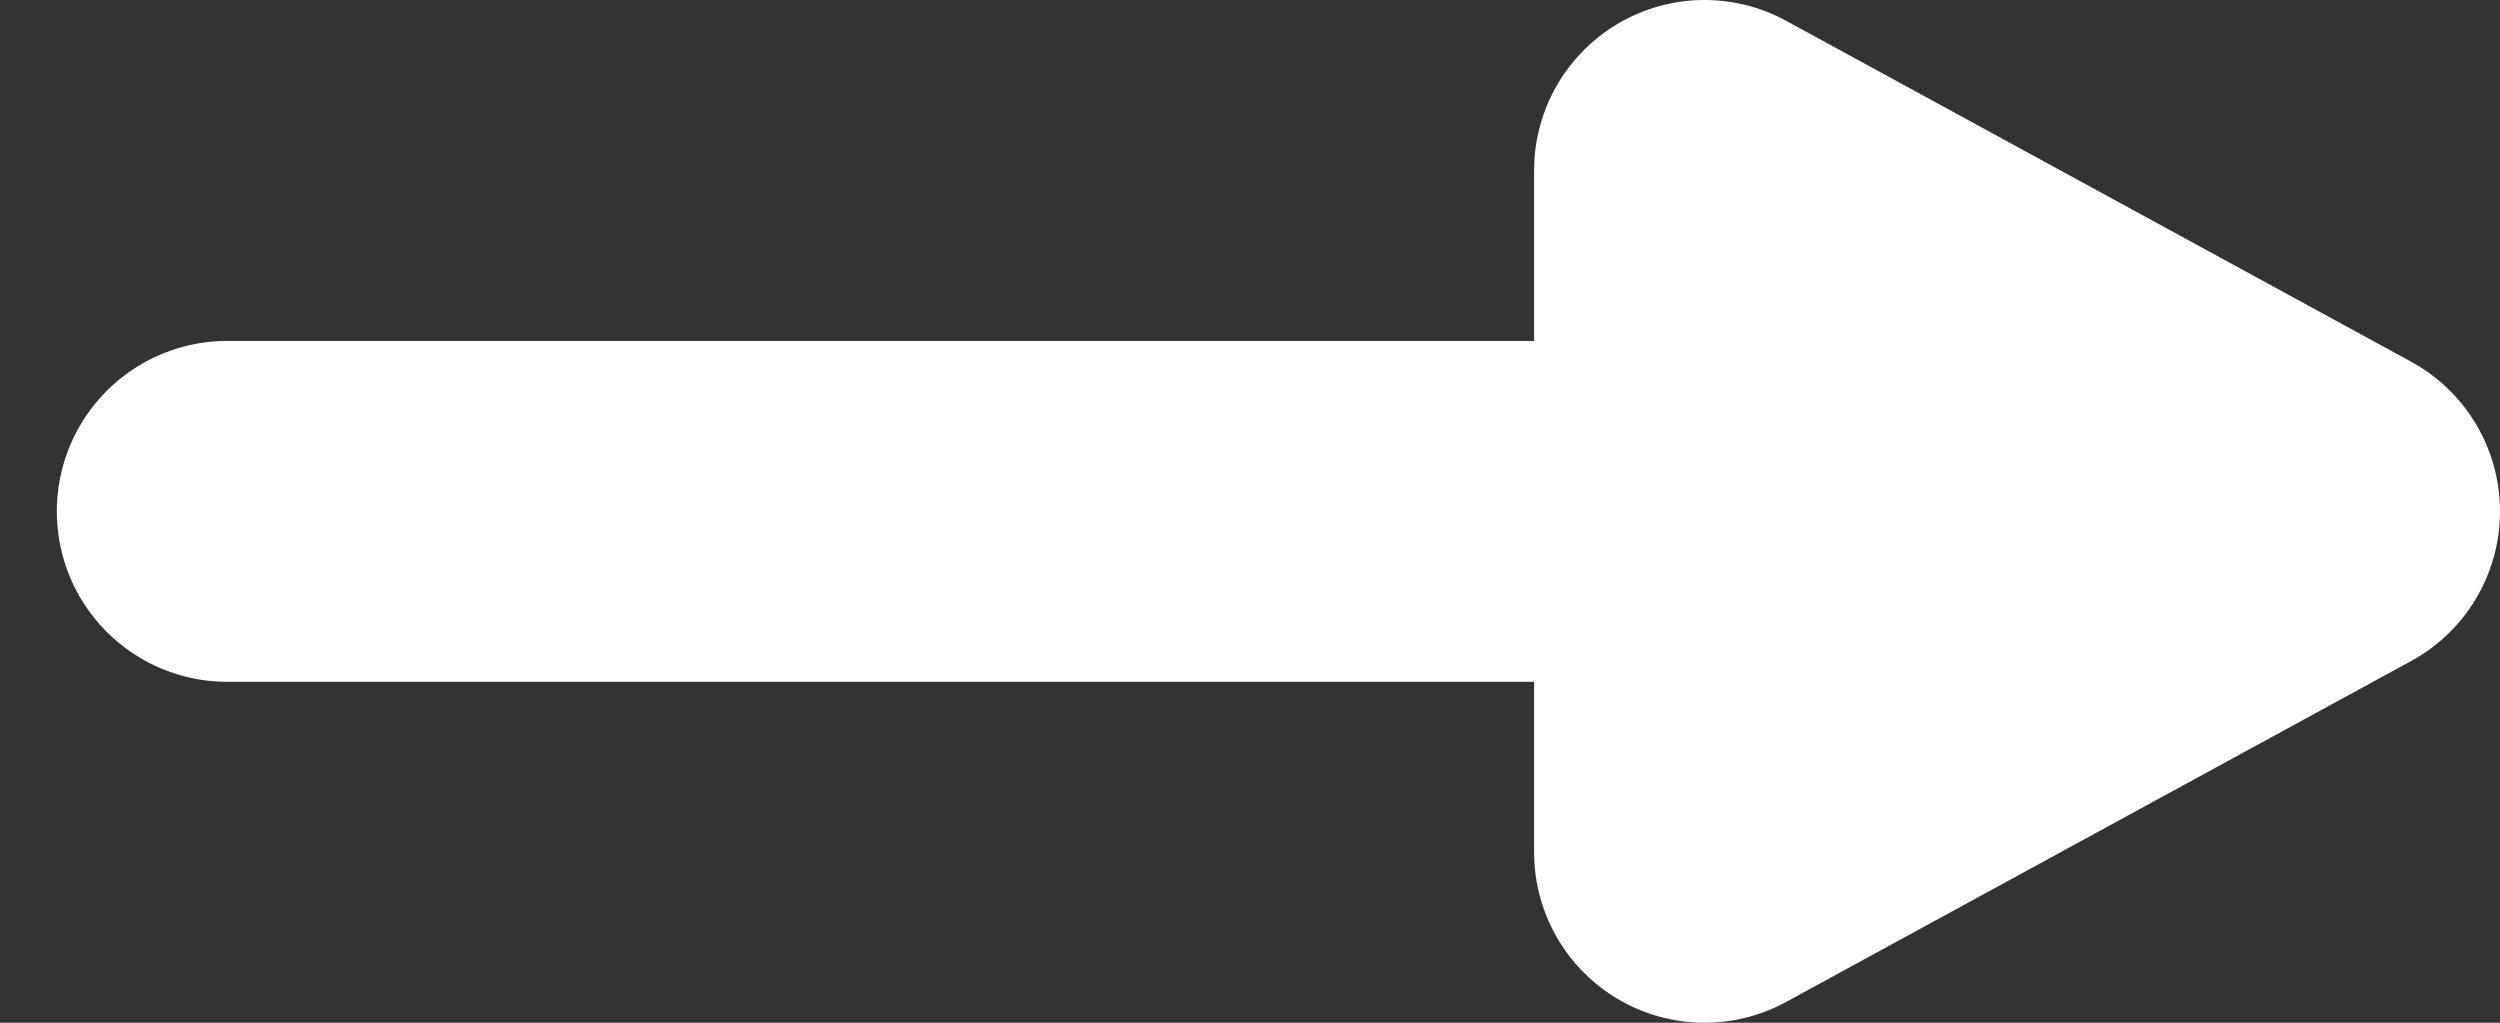
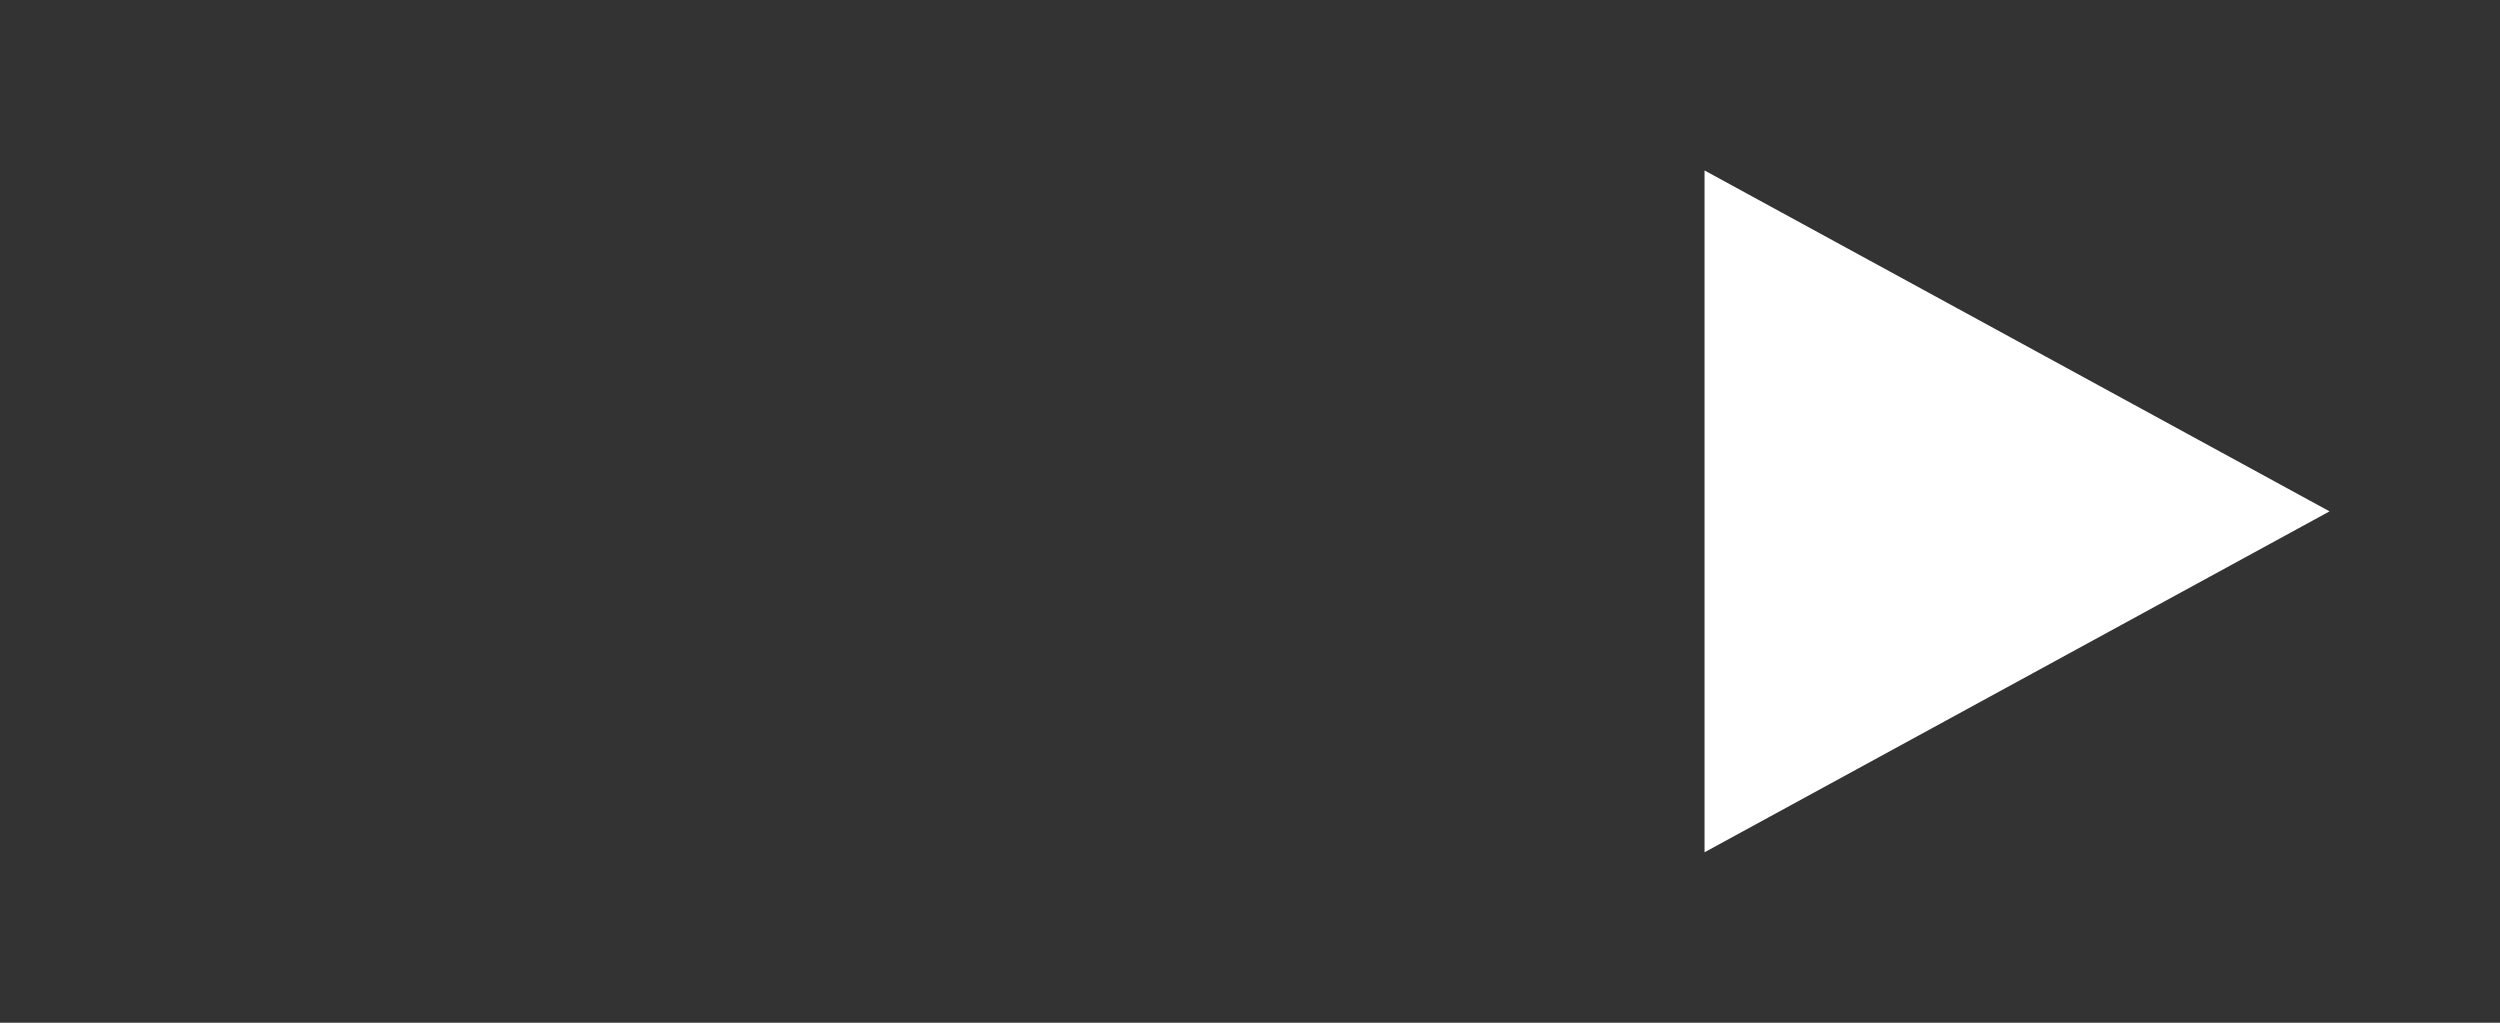
<svg xmlns="http://www.w3.org/2000/svg" width="22" height="9" fill="none">
  <rect width="100%" height="100%" fill="#333333" stroke="none" />
  <path d="M20.5 4.5l-5.5 3v-6l5.5 3z" fill="#fff" />
-   <path d="M2 4.5h13m0 0v-3l5.5 3-5.5 3v-3z" stroke="#fff" stroke-width="3" stroke-linecap="round" stroke-linejoin="round" />
</svg>